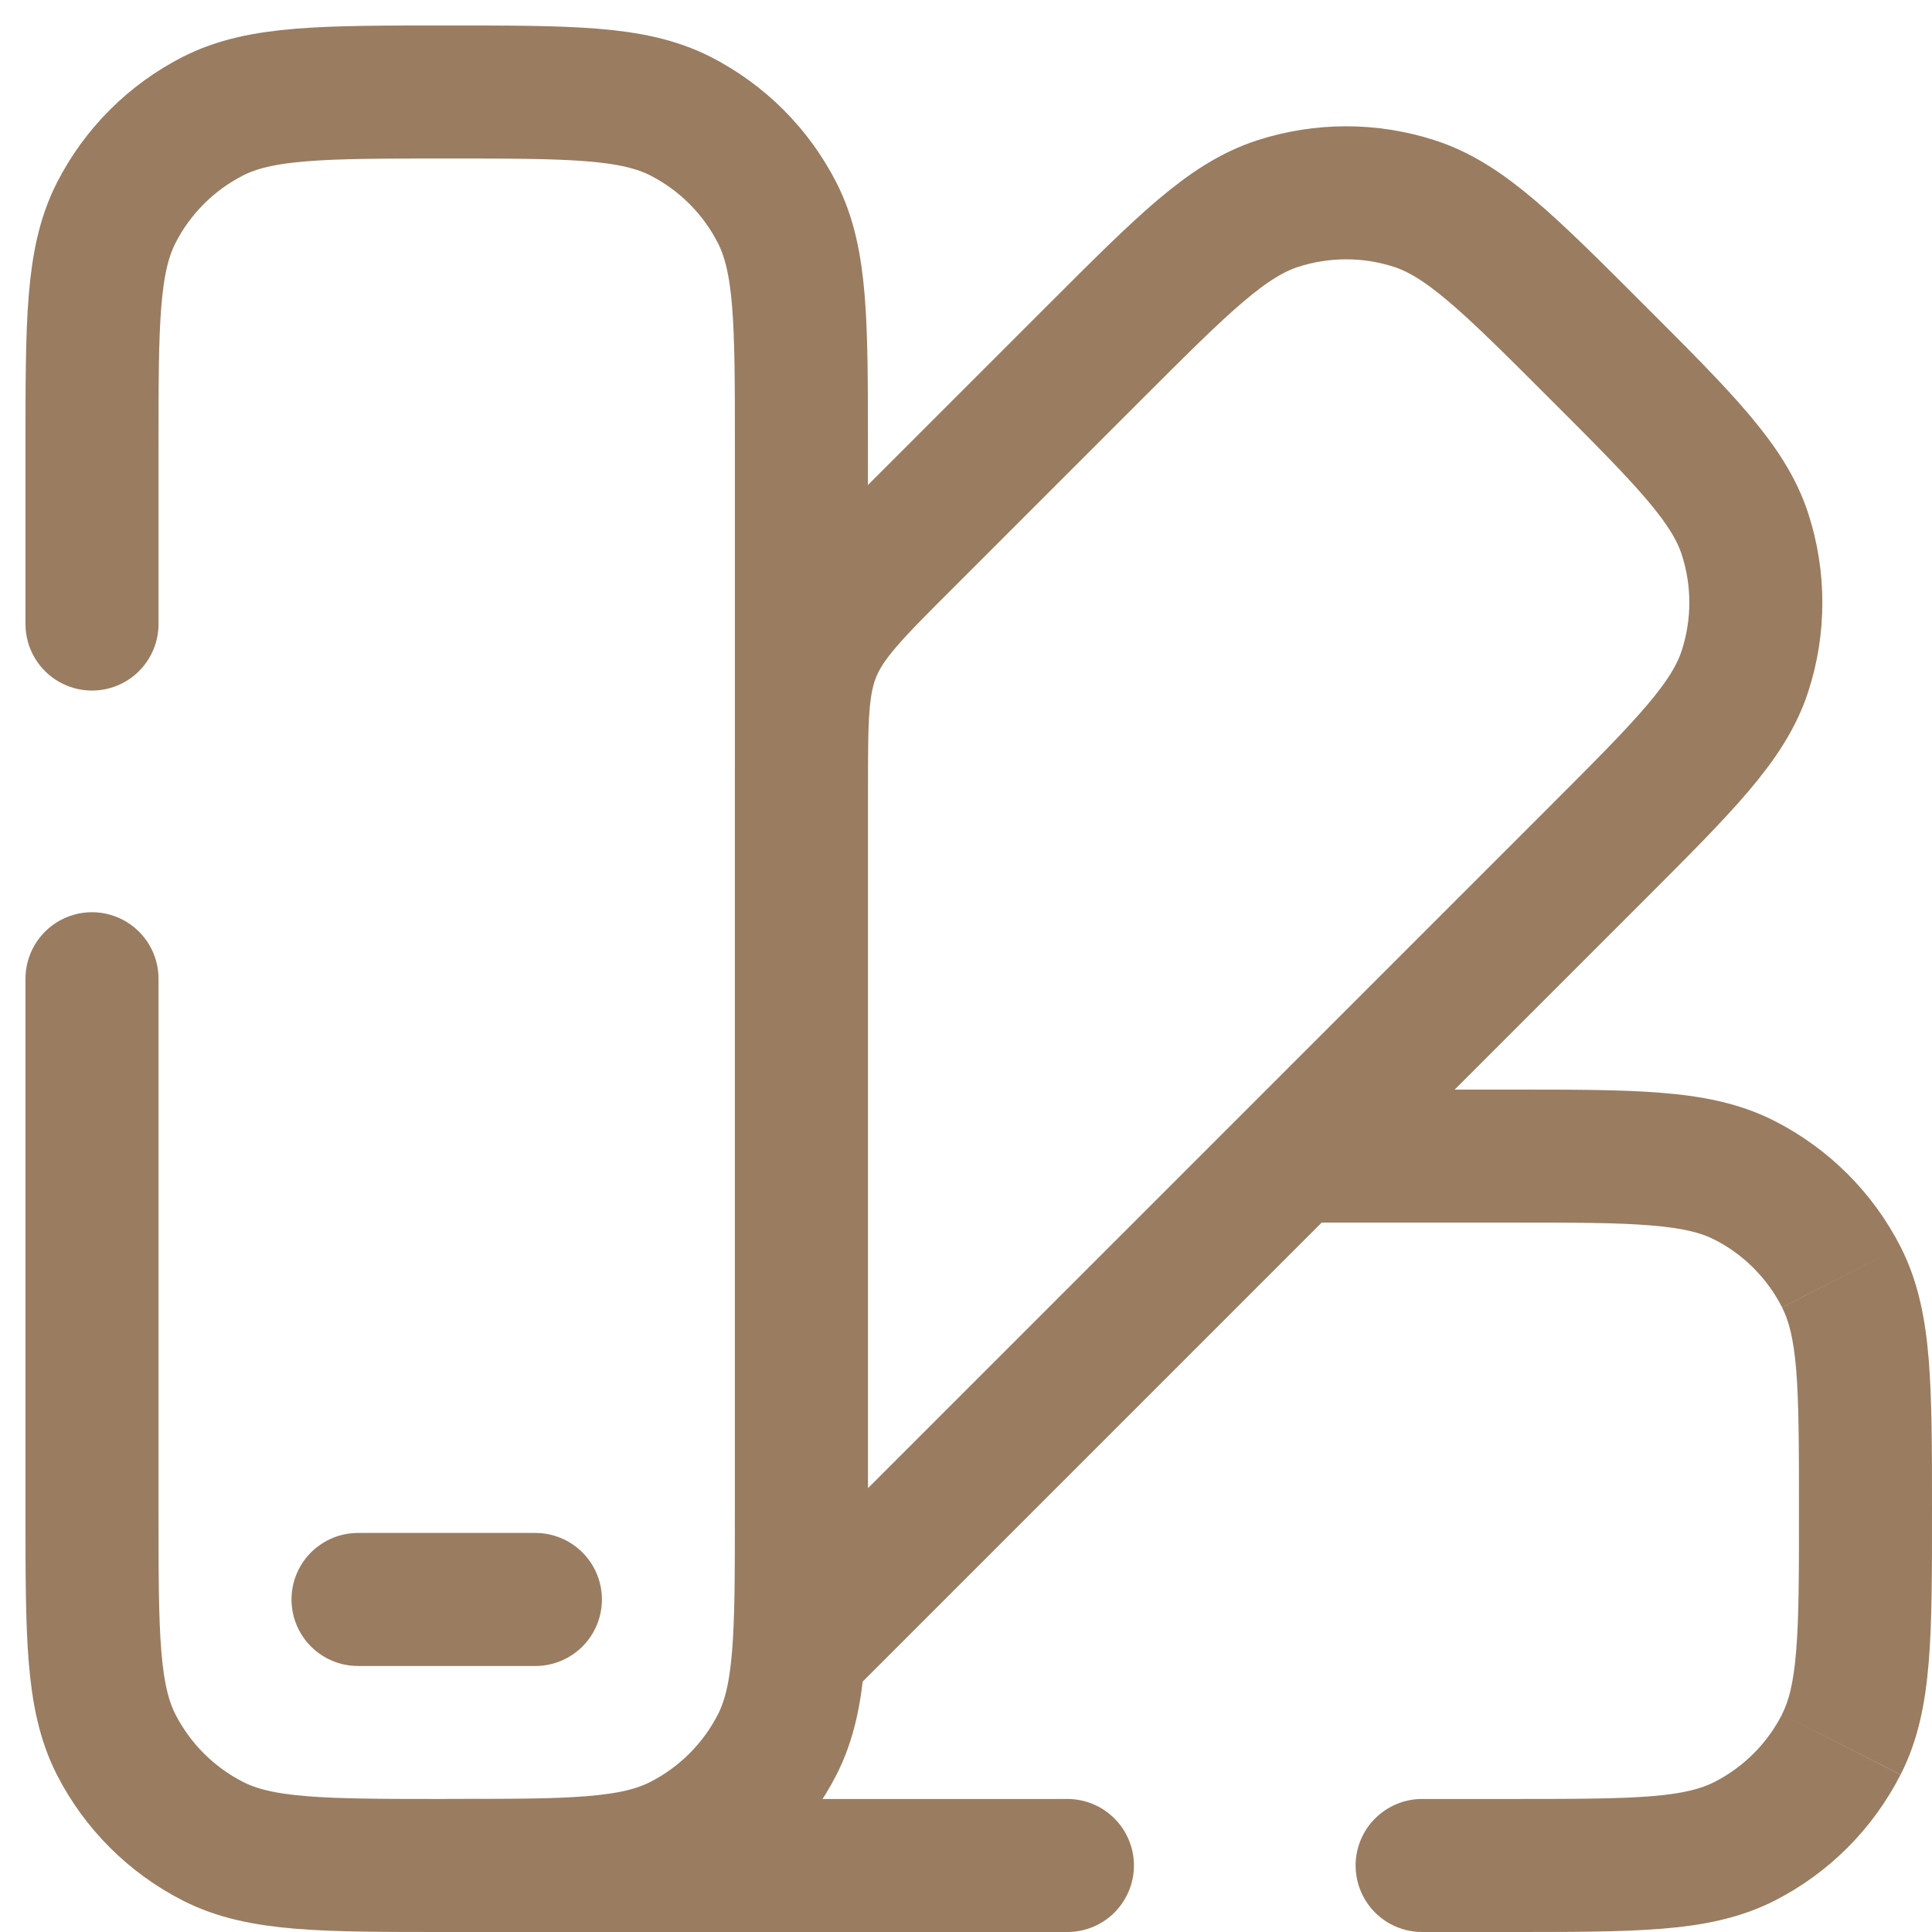
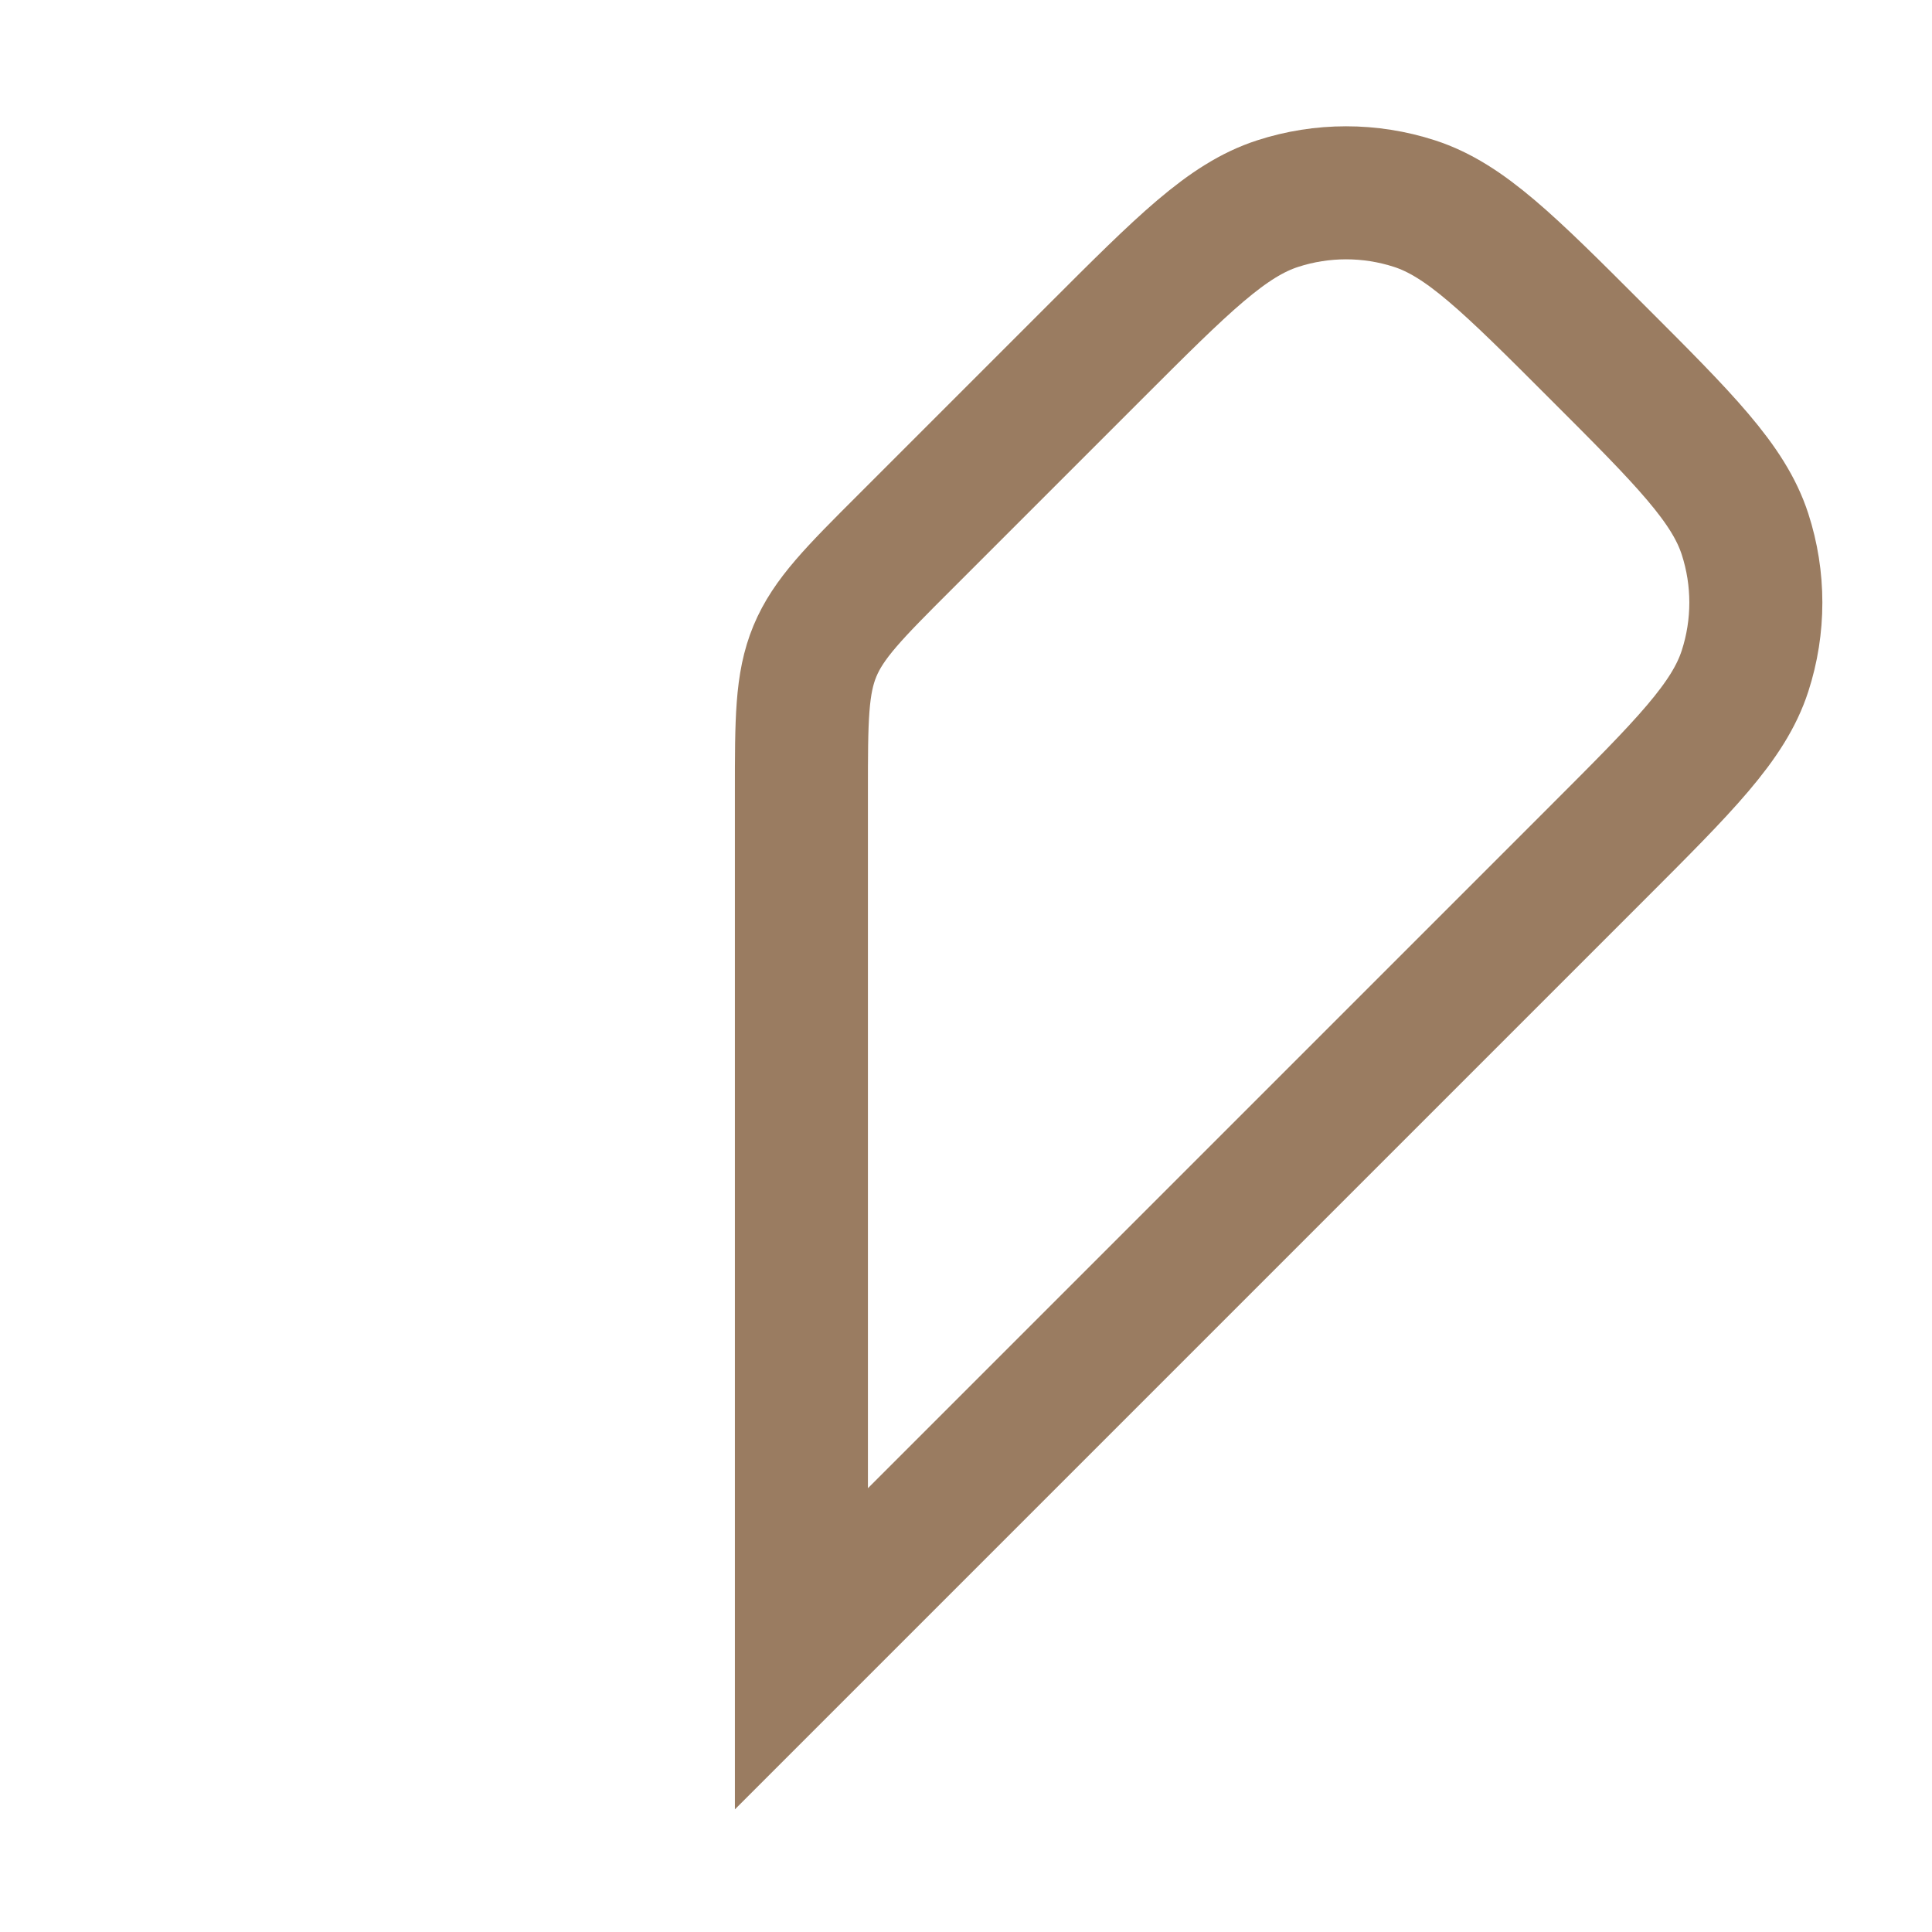
<svg xmlns="http://www.w3.org/2000/svg" width="42" height="42" viewBox="0 0 42 42" fill="none">
-   <path d="M2 13.566V9.711C2 7.012 2 5.663 2.524 4.631C2.986 3.724 3.724 2.986 4.631 2.524C5.663 2 7.012 2 9.711 2C12.41 2 13.759 2 14.79 2.524C15.698 2.986 16.435 3.724 16.897 4.631C17.422 5.663 17.422 7.012 17.422 9.711V32.843C17.422 35.542 17.422 36.892 16.897 37.923C16.435 38.829 15.697 39.566 14.79 40.028C13.759 40.554 12.41 40.554 9.711 40.554C7.012 40.554 5.663 40.554 4.631 40.028C3.724 39.566 2.987 38.829 2.524 37.923C2 36.892 2 35.542 2 32.843V21.277M11.639 34.771H7.783" stroke="#9A7C61" stroke-width="2.892" stroke-linecap="round" />
  <path d="M23.81 7.647L19.681 11.776C18.565 12.89 18.01 13.447 17.715 14.156C17.422 14.864 17.422 15.652 17.422 17.229V35.843L34.713 18.552C36.622 16.643 37.578 15.689 37.935 14.588C38.249 13.62 38.249 12.578 37.935 11.61C37.578 10.511 36.624 9.555 34.715 7.647C32.807 5.738 31.851 4.784 30.752 4.427C29.784 4.113 28.741 4.113 27.774 4.427C26.673 4.784 25.719 5.738 23.81 7.647Z" stroke="#9A7C61" stroke-width="2.892" />
-   <path d="M23.205 42C23.588 42 23.956 41.848 24.227 41.577C24.498 41.305 24.651 40.938 24.651 40.554C24.651 40.171 24.498 39.803 24.227 39.532C23.956 39.261 23.588 39.108 23.205 39.108V42ZM30.916 39.108C30.532 39.108 30.165 39.261 29.893 39.532C29.622 39.803 29.47 40.171 29.47 40.554C29.47 40.938 29.622 41.305 29.893 41.577C30.165 41.848 30.532 42 30.916 42V39.108ZM28.024 26.578H32.843V23.687H28.024V26.578ZM39.108 32.843C39.108 34.216 39.108 35.16 39.047 35.889C38.989 36.604 38.883 36.988 38.74 37.267L41.318 38.578C41.701 37.827 41.857 37.019 41.929 36.126C42.002 35.251 42 34.17 42 32.843H39.108ZM32.843 42C34.17 42 35.251 42 36.126 41.929C37.019 41.857 37.827 41.701 38.58 41.318L37.268 38.74C36.988 38.883 36.604 38.991 35.891 39.049C35.159 39.106 34.216 39.108 32.843 39.108V42ZM38.742 37.266C38.419 37.901 37.903 38.417 37.268 38.74L38.58 41.318C39.759 40.717 40.715 39.759 41.316 38.58L38.74 37.267L38.742 37.266ZM42 32.843C42 31.517 42 30.436 41.929 29.561C41.857 28.668 41.701 27.86 41.318 27.107L38.74 28.421C38.883 28.699 38.991 29.082 39.049 29.796C39.107 30.528 39.108 31.471 39.108 32.843H42ZM32.843 26.578C34.216 26.578 35.161 26.578 35.889 26.64C36.604 26.698 36.988 26.804 37.268 26.947L38.578 24.369C37.827 23.986 37.019 23.829 36.126 23.758C35.251 23.685 34.17 23.687 32.843 23.687V26.578ZM41.318 27.107C40.717 25.928 39.757 24.97 38.578 24.369L37.268 26.947C37.902 27.268 38.416 27.785 38.74 28.419L41.318 27.107ZM23.205 39.108H9.711V42H23.205V39.108ZM32.843 39.108H30.916V42H32.843V39.108Z" fill="#9A7C61" />
</svg>